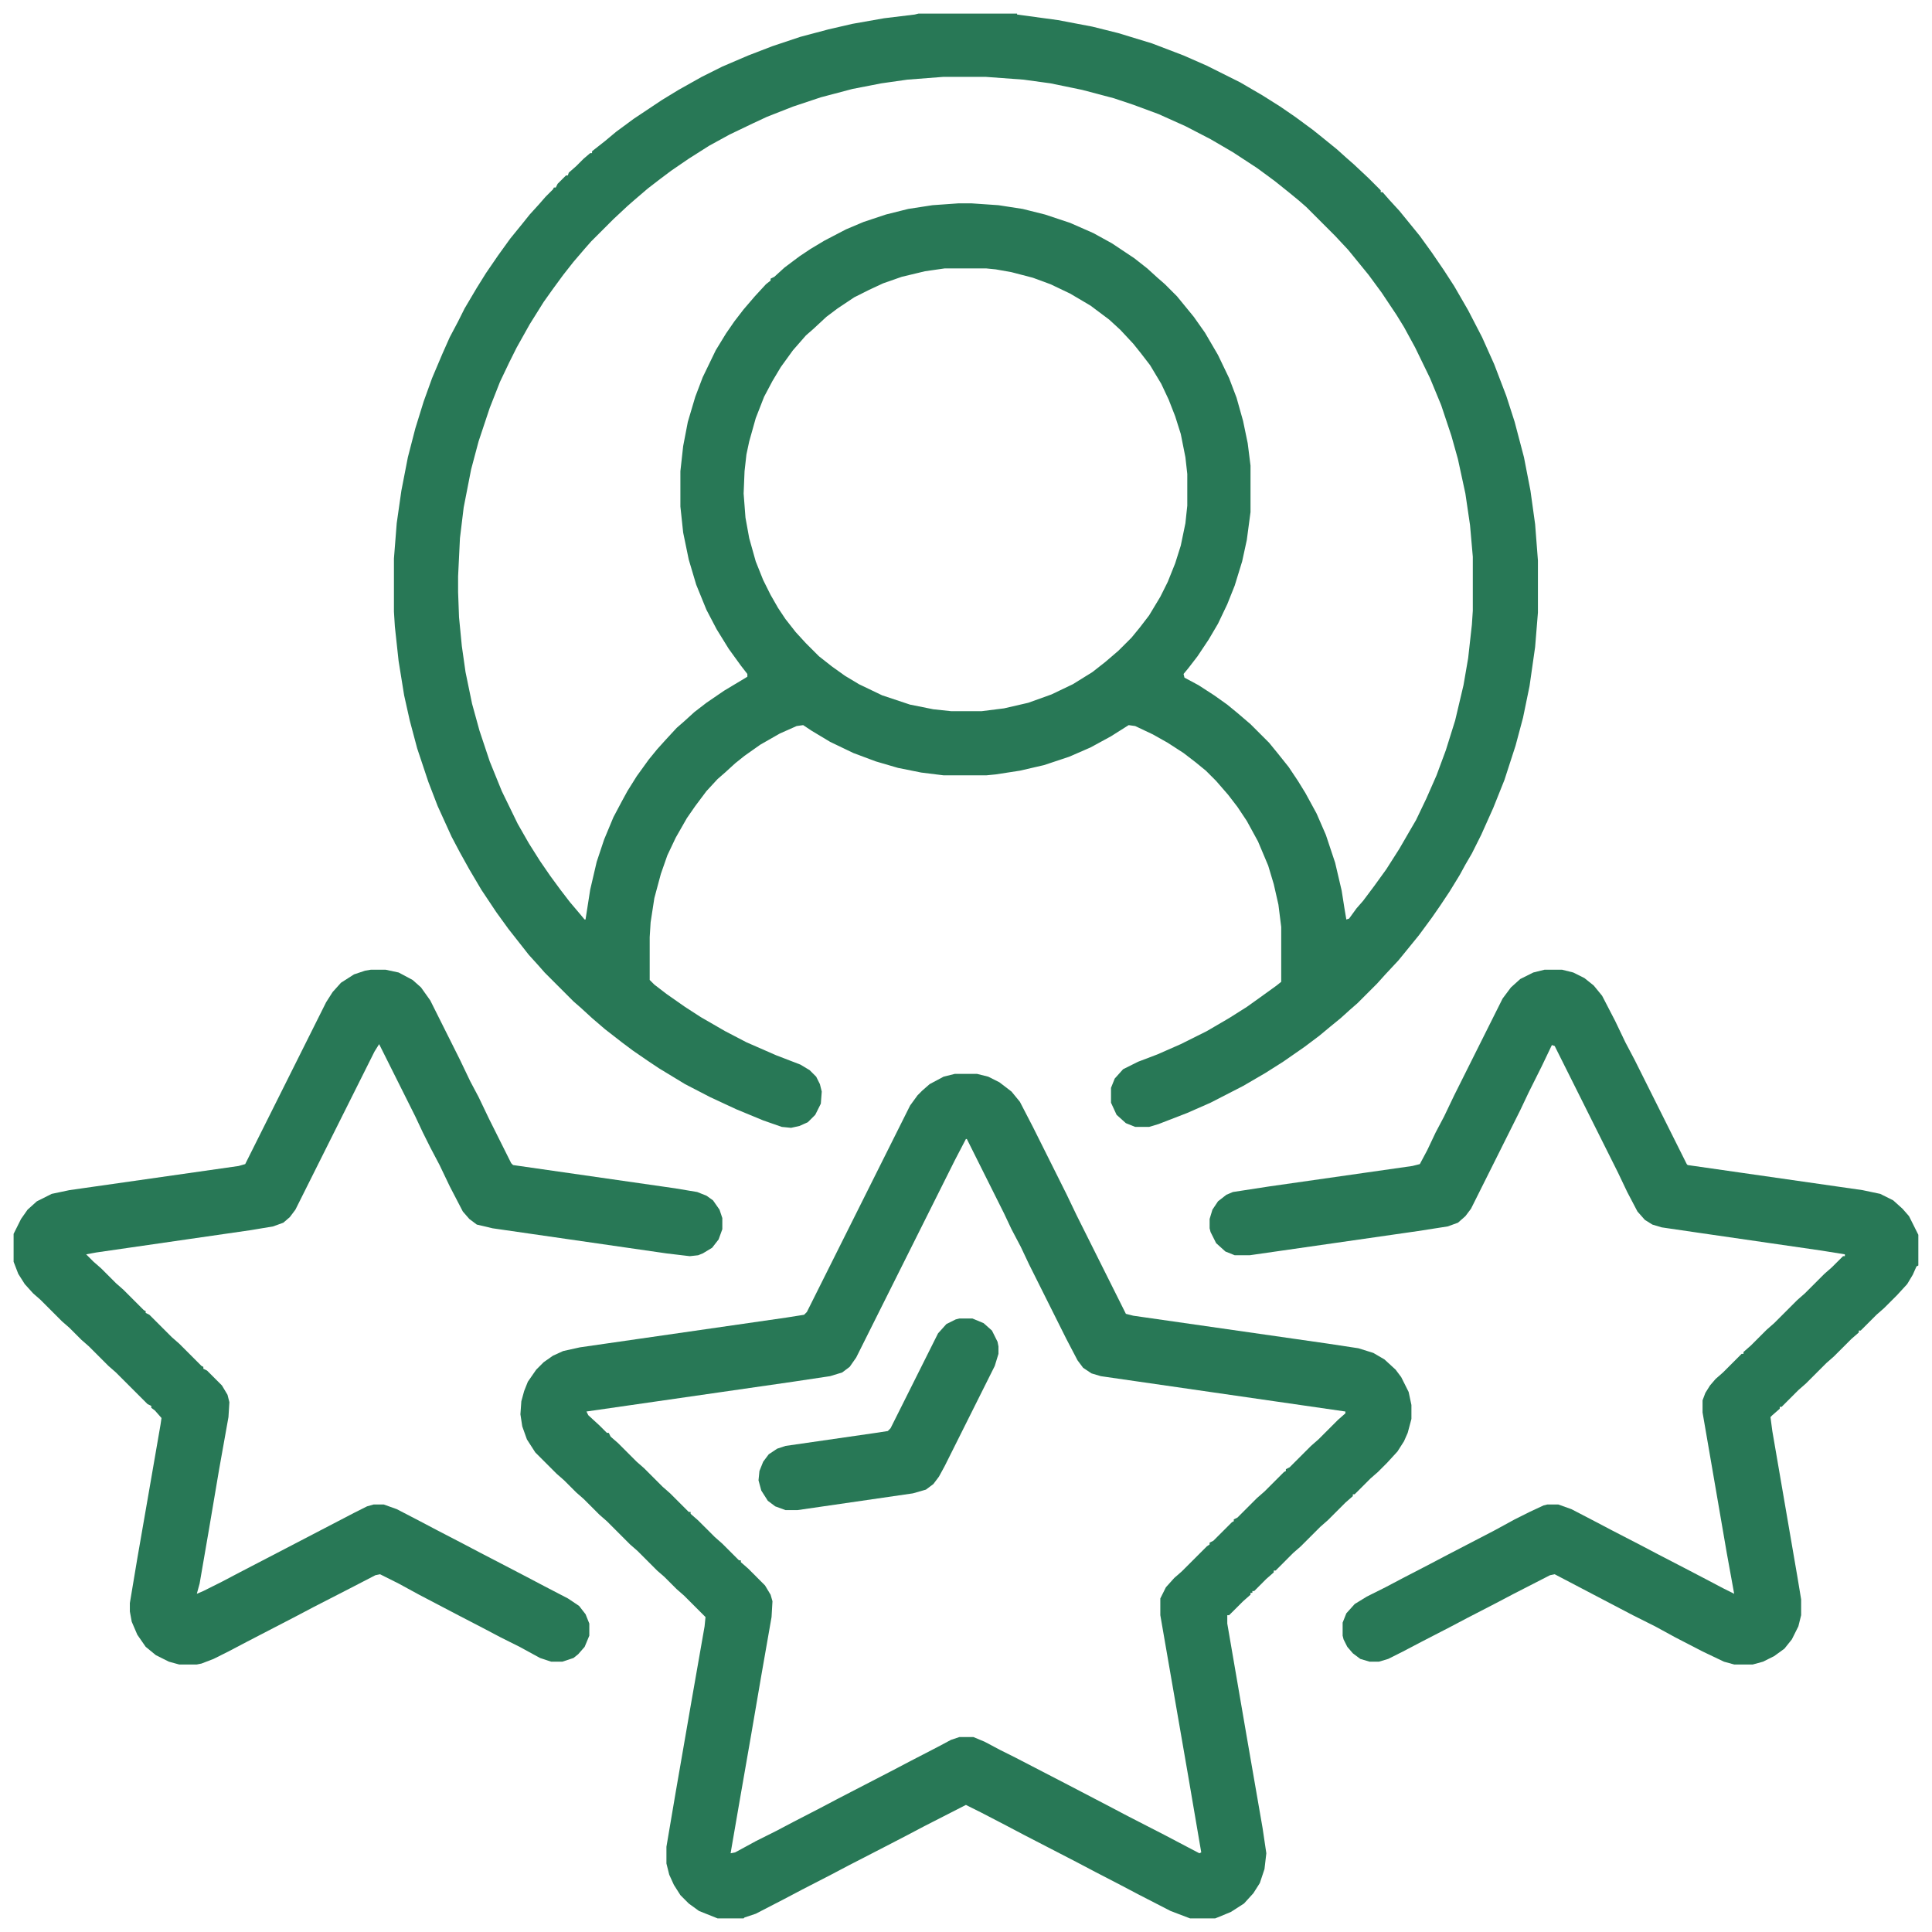
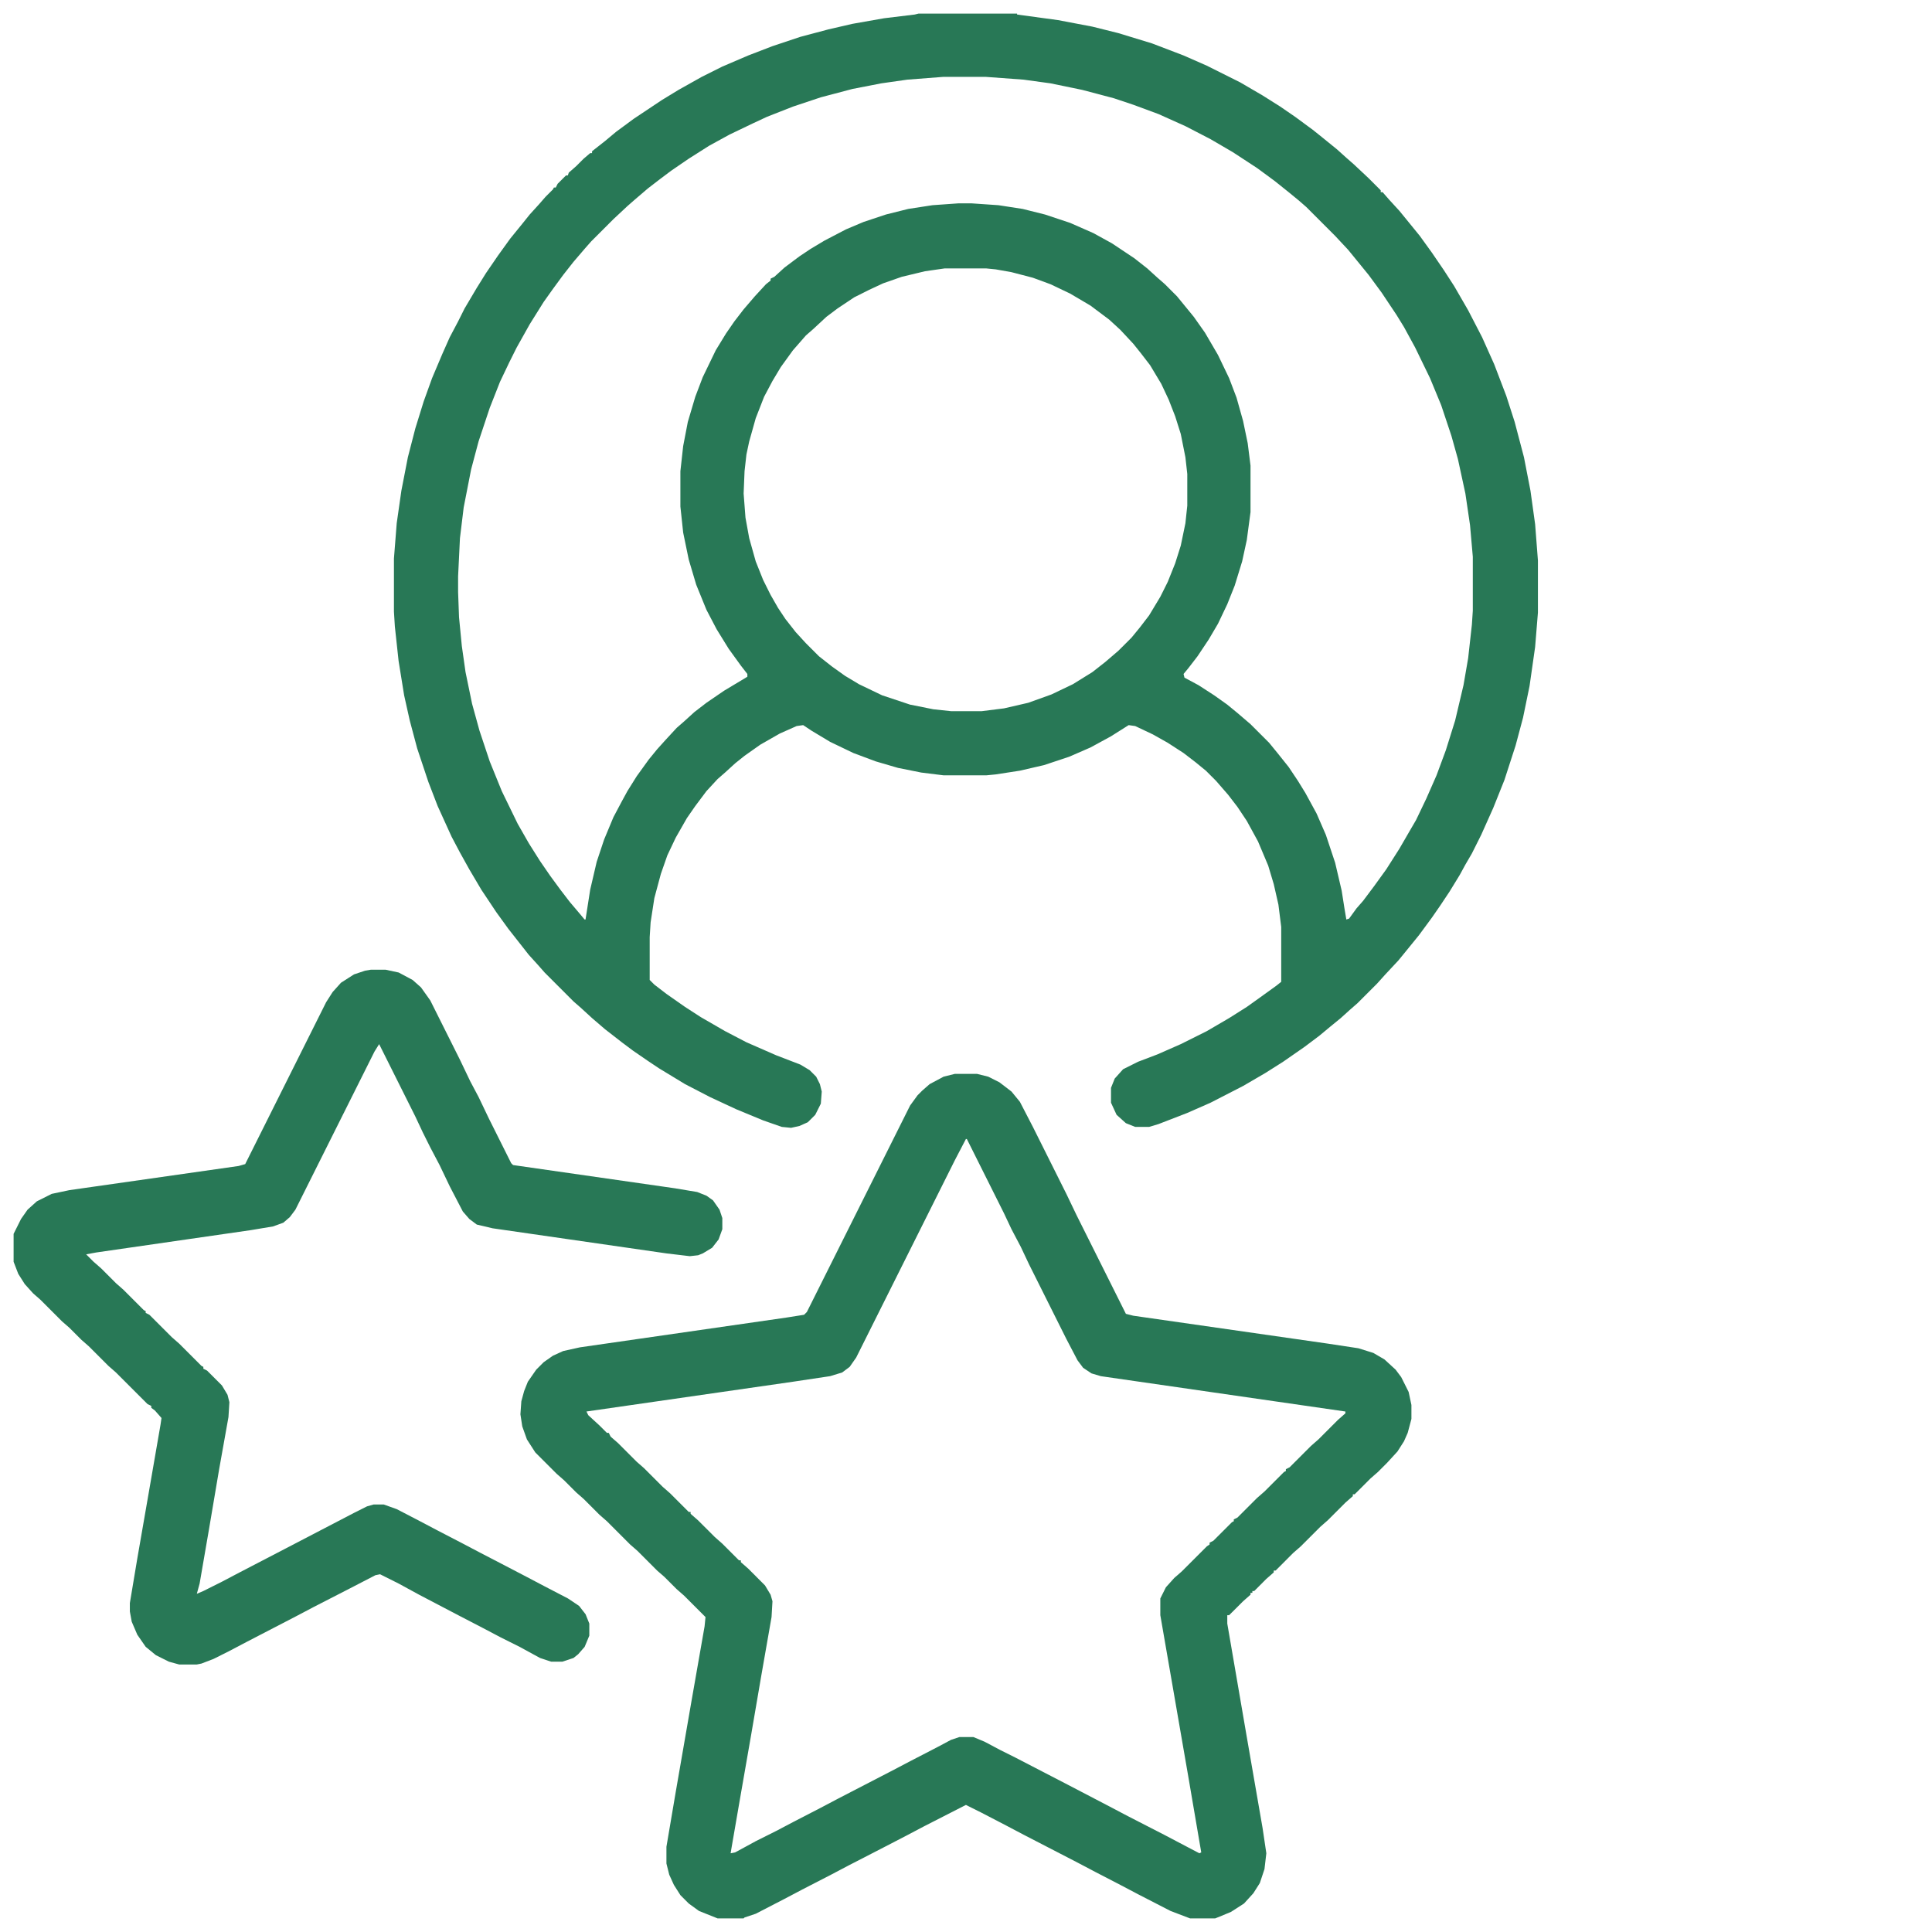
<svg xmlns="http://www.w3.org/2000/svg" width="71" height="71" viewBox="0 0 71 71" fill="none">
  <g id="2rIO2Lc5lqAsZN6zDZ25XLhcFVX" clip-path="url(#clip0_2971_20278)">
    <path id="Vector" d="M33.754 0.5H37.377V0.534L38.881 0.739L40.145 0.979L41.102 1.218L42.333 1.594L43.495 2.038L44.35 2.414L45.58 3.029L46.4 3.508L47.05 3.918L47.597 4.294L48.246 4.772L48.588 5.046L49.135 5.49L49.477 5.798L49.75 6.037L50.297 6.55L50.741 6.994V7.062H50.81L51.049 7.336L51.425 7.746L51.732 8.122L52.177 8.669L52.621 9.284L53.065 9.934L53.441 10.515L53.954 11.403L54.467 12.395L54.911 13.386L55.355 14.548L55.663 15.505L56.005 16.804L56.244 18.034L56.415 19.265L56.518 20.598V22.512L56.415 23.776L56.21 25.212L55.971 26.374L55.697 27.399L55.287 28.664L54.877 29.689L54.433 30.681L54.091 31.364L53.852 31.774L53.647 32.15L53.27 32.766L52.929 33.278L52.621 33.723L52.143 34.372L51.698 34.919L51.391 35.295L50.912 35.808L50.605 36.149L49.887 36.867L49.613 37.106L49.272 37.414L48.895 37.722L48.485 38.063L47.938 38.474L47.152 39.02L46.503 39.431L45.683 39.909L44.486 40.524L43.632 40.9L42.572 41.31L42.23 41.413H41.718L41.376 41.276L41.034 40.969L40.829 40.524V39.977L40.966 39.636L41.273 39.294L41.82 39.02L42.538 38.747L43.393 38.371L44.35 37.893L45.17 37.414L45.819 37.004L46.298 36.662L46.913 36.218L47.084 36.081V34.065L46.981 33.244L46.81 32.492L46.605 31.809L46.23 30.92L45.819 30.168L45.477 29.655L45.136 29.211L44.691 28.698L44.315 28.322L43.94 28.015L43.495 27.673L42.914 27.297L42.367 26.989L41.718 26.682L41.478 26.648L40.829 27.058L40.077 27.468L39.291 27.81L38.368 28.117L37.48 28.322L36.591 28.459L36.249 28.493H34.677L33.856 28.391L33.002 28.22L32.182 27.98L31.361 27.673L30.507 27.263L29.823 26.852L29.516 26.648L29.276 26.682L28.661 26.955L27.943 27.365L27.362 27.775L27.02 28.049L26.645 28.391L26.371 28.63L25.961 29.074L25.551 29.621L25.243 30.065L24.833 30.783L24.525 31.433L24.286 32.116L24.047 33.005L23.91 33.894L23.876 34.44V36.013L24.047 36.184L24.491 36.525L25.175 37.004L25.756 37.38L26.645 37.893L27.431 38.303L28.524 38.781L29.413 39.123L29.755 39.328L29.994 39.567L30.131 39.841L30.199 40.114L30.165 40.559L29.96 40.969L29.686 41.242L29.379 41.379L29.071 41.447L28.73 41.413L28.046 41.174L27.055 40.764L26.098 40.319L25.175 39.841L24.218 39.26L23.808 38.986L23.261 38.61L22.851 38.303L22.235 37.824L21.757 37.414L21.347 37.038L21.073 36.799L20.014 35.739L19.774 35.466L19.433 35.09L18.681 34.133L18.236 33.518L17.689 32.697L17.245 31.945L16.903 31.33L16.596 30.749L16.083 29.621L15.741 28.732L15.331 27.502L15.058 26.477L14.852 25.554L14.648 24.289L14.511 23.024L14.477 22.477V20.529L14.579 19.23L14.75 18.034L14.989 16.804L15.263 15.744L15.57 14.753L15.878 13.898L16.254 13.01L16.527 12.395L16.835 11.813L17.074 11.335L17.519 10.583L17.86 10.036L18.305 9.387L18.749 8.771L19.193 8.225L19.467 7.883L19.809 7.507L20.048 7.233L20.321 6.96L20.355 6.892H20.424L20.492 6.755L20.8 6.447H20.868L20.902 6.345L21.176 6.105L21.449 5.832L21.689 5.627H21.757V5.559L22.235 5.183L22.645 4.841L23.295 4.362L24.32 3.679L24.936 3.303L25.79 2.824L26.542 2.448L27.499 2.038L28.388 1.696L29.413 1.354L30.439 1.081L31.327 0.876L32.489 0.671L33.617 0.534L33.754 0.5ZM34.677 2.824L33.344 2.927L32.387 3.063L31.327 3.269L30.165 3.576L29.14 3.918L28.183 4.294L27.67 4.533L26.815 4.943L26.064 5.354L25.311 5.832L24.662 6.276L24.252 6.584L23.808 6.926L23.329 7.336L23.056 7.575L22.543 8.054L21.723 8.874L21.483 9.147L21.073 9.626L20.697 10.104L20.321 10.617L19.98 11.096L19.467 11.916L18.988 12.771L18.715 13.317L18.373 14.035L17.997 14.992L17.587 16.223L17.314 17.248L17.04 18.649L16.903 19.777L16.835 21.179V21.76L16.869 22.683L16.972 23.742L17.108 24.699L17.348 25.861L17.621 26.852L17.997 27.98L18.441 29.074L19.023 30.27L19.433 30.988L19.843 31.638L20.219 32.185L20.595 32.697L20.936 33.142L21.312 33.586L21.483 33.791H21.518L21.689 32.697L21.928 31.672L22.201 30.852L22.543 30.031L22.851 29.45L23.056 29.074L23.398 28.527L23.842 27.912L24.149 27.536L24.457 27.194L24.867 26.75L25.141 26.511L25.517 26.169L25.961 25.827L26.61 25.383L27.465 24.87V24.768L27.226 24.46L26.781 23.845L26.337 23.127L25.961 22.409L25.585 21.486L25.311 20.564L25.106 19.572L25.004 18.615V17.316L25.106 16.394L25.277 15.505L25.551 14.582L25.824 13.864L26.303 12.873L26.679 12.258L26.986 11.813L27.328 11.369L27.738 10.891L28.148 10.446L28.319 10.31V10.241L28.456 10.173L28.832 9.831L29.379 9.421L29.789 9.147L30.302 8.84L31.088 8.43L31.737 8.156L32.558 7.883L33.378 7.678L34.267 7.541L35.224 7.473H35.702L36.693 7.541L37.582 7.678L38.402 7.883L39.325 8.19L40.18 8.566L40.863 8.942L41.684 9.489L42.162 9.865L42.538 10.207L42.812 10.446L43.256 10.891L43.871 11.643L44.281 12.224L44.76 13.044L45.17 13.898L45.443 14.616L45.683 15.471L45.853 16.291L45.956 17.111V18.82L45.819 19.846L45.648 20.632L45.375 21.52L45.102 22.204L44.76 22.922L44.418 23.503L44.008 24.118L43.666 24.562L43.495 24.768L43.529 24.904L44.042 25.178L44.623 25.554L45.102 25.895L45.477 26.203L45.956 26.613L46.64 27.297L46.947 27.673L47.357 28.186L47.699 28.698L47.973 29.143L48.383 29.895L48.725 30.681L49.066 31.706L49.306 32.731L49.408 33.381L49.477 33.791L49.579 33.757L49.852 33.381L50.092 33.107L50.502 32.56L50.946 31.945L51.425 31.193L51.801 30.544L52.04 30.134L52.416 29.348L52.792 28.493L53.134 27.57L53.476 26.477L53.783 25.178L53.954 24.186L54.091 22.956L54.125 22.443V20.461L54.023 19.299L53.852 18.137L53.578 16.872L53.339 16.018L52.963 14.89L52.553 13.898L52.006 12.771L51.596 12.019L51.322 11.574L50.775 10.754L50.297 10.104L49.852 9.558L49.545 9.182L49.066 8.669L48.007 7.609L47.733 7.37L47.357 7.062L46.845 6.652L46.195 6.174L45.307 5.593L44.486 5.114L43.563 4.636L42.572 4.191L41.649 3.85L40.932 3.61L39.77 3.303L38.607 3.063L37.616 2.927L36.215 2.824H34.677ZM34.711 9.865L33.993 9.968L33.139 10.173L32.455 10.412L31.942 10.651L31.395 10.925L30.78 11.335L30.37 11.643L29.892 12.087L29.618 12.326L29.14 12.873L28.695 13.488L28.388 14.001L28.08 14.582L27.773 15.368L27.533 16.223L27.431 16.701L27.362 17.316L27.328 18.137L27.396 19.025L27.533 19.777L27.773 20.632L28.046 21.315L28.319 21.862L28.593 22.341L28.866 22.751L29.242 23.23L29.618 23.64L30.097 24.118L30.575 24.494L31.054 24.836L31.566 25.144L32.421 25.554L33.446 25.895L34.301 26.066L34.95 26.135H36.078L36.898 26.032L37.787 25.827L38.642 25.52L39.428 25.144L40.145 24.699L40.624 24.323L41.102 23.913L41.581 23.435L41.889 23.059L42.23 22.614L42.641 21.931L42.914 21.384L43.188 20.7L43.393 20.051L43.563 19.23L43.632 18.581V17.419L43.563 16.804L43.393 15.949L43.188 15.3L42.948 14.685L42.675 14.104L42.265 13.42L41.923 12.976L41.649 12.634L41.171 12.121L40.761 11.745L40.077 11.232L39.325 10.788L38.607 10.446L37.958 10.207L37.172 10.002L36.591 9.899L36.249 9.865H34.711Z" fill="#287856" />
    <path id="Vector_2" d="M35.087 39.465H35.907L36.317 39.567L36.727 39.773L37.172 40.114L37.48 40.49L37.958 41.413L39.188 43.874L39.565 44.66L41.376 48.283L41.649 48.352L48.793 49.377L49.921 49.548L50.468 49.719L50.878 49.958L51.288 50.334L51.493 50.607L51.767 51.154L51.869 51.633V52.145L51.732 52.658L51.596 52.966L51.356 53.342L50.98 53.752L50.639 54.094L50.365 54.333L49.784 54.914H49.716V54.982L49.442 55.222L48.793 55.871L48.52 56.11L47.802 56.828L47.528 57.067L46.879 57.717H46.81V57.785L46.537 58.024L46.093 58.469H46.024V58.537H45.956V58.605L45.683 58.845L45.17 59.357H45.102V59.665L45.819 63.835L46.4 67.185L46.537 68.107L46.469 68.689L46.298 69.201L46.059 69.577L45.717 69.953L45.238 70.261L44.828 70.432L44.657 70.5H43.734L43.017 70.227L41.82 69.611L41.171 69.269L40.248 68.791L39.599 68.449L37.616 67.424L36.967 67.082L36.044 66.603L35.497 66.33L33.959 67.116L33.31 67.458L32.387 67.936L31.19 68.552L30.541 68.894L29.481 69.44L28.832 69.782L27.773 70.329L27.362 70.466L27.328 70.5H26.371L25.688 70.227L25.311 69.953L25.004 69.645L24.765 69.269L24.594 68.894L24.491 68.483V67.868L24.833 65.852L25.414 62.502L25.893 59.768L25.927 59.426L25.141 58.64L24.867 58.4L24.423 57.956L24.149 57.717L23.432 56.999L23.158 56.76L22.304 55.905L22.03 55.666L21.449 55.085L21.176 54.846L20.731 54.401L20.458 54.162L19.672 53.376L19.364 52.898L19.193 52.419L19.125 51.975L19.159 51.496L19.262 51.12L19.398 50.778L19.706 50.334L19.98 50.06L20.321 49.821L20.697 49.65L21.312 49.514L28.9 48.42L29.55 48.317L29.652 48.215L33.446 40.627L33.72 40.251L33.891 40.08L34.164 39.841L34.677 39.567L35.087 39.465ZM35.497 41.857L35.087 42.644L31.464 49.89L31.225 50.231L30.951 50.437L30.507 50.573L29.14 50.778L21.552 51.872L21.62 52.009L22.03 52.385L22.304 52.658H22.372L22.44 52.795L22.714 53.034L23.398 53.718L23.671 53.957L24.355 54.641L24.628 54.88L25.311 55.563H25.38V55.632L25.653 55.871L26.269 56.486L26.542 56.726L27.157 57.341H27.226V57.409L27.499 57.648L28.114 58.264L28.319 58.605L28.388 58.845L28.354 59.426L27.977 61.579L27.602 63.767L27.191 66.125L26.884 67.902L26.85 68.107L27.02 68.073L27.773 67.663L28.524 67.287L29.174 66.945L30.165 66.433L30.814 66.091L32.797 65.065L33.446 64.724L34.438 64.211L34.95 63.938L35.258 63.835H35.77L36.181 64.006L36.762 64.314L37.309 64.587L38.3 65.1L39.223 65.578L40.795 66.398L41.444 66.74L42.777 67.424L44.076 68.107L44.145 68.073L43.666 65.27L42.641 59.357V58.742L42.846 58.332L43.153 57.99L43.427 57.751L44.35 56.828L44.452 56.76V56.691L44.589 56.623L45.273 55.94L45.341 55.905V55.837L45.477 55.769L46.195 55.051L46.469 54.812L47.187 54.094L47.255 54.06V53.991L47.392 53.923L48.178 53.137L48.451 52.898L49.169 52.18L49.442 51.94V51.872L40.453 50.573L40.111 50.471L39.804 50.266L39.599 49.992L39.188 49.206L37.821 46.472L37.514 45.822L37.172 45.173L36.898 44.592L35.531 41.857H35.497Z" fill="#287856" />
-     <path id="Vector_3" d="M56.758 35.637H57.407L57.817 35.739L58.227 35.944L58.569 36.218L58.877 36.594L59.355 37.517L59.731 38.303L60.073 38.952L61.987 42.78L62.022 42.815L68.447 43.737L69.097 43.874L69.575 44.113L69.917 44.421L70.156 44.694L70.498 45.378V46.506L70.43 46.54L70.293 46.848L70.088 47.19L69.712 47.6L69.233 48.078L68.96 48.317L68.379 48.898H68.311V48.967L68.037 49.206L67.388 49.855L67.114 50.095L66.362 50.847L66.089 51.086L65.474 51.701H65.405V51.77L65.132 52.009L65.064 52.077L65.132 52.59L66.055 57.956L66.191 58.776V59.357L66.089 59.768L65.85 60.246L65.576 60.588L65.2 60.861L64.79 61.066L64.414 61.169H63.73L63.355 61.066L62.568 60.69L61.577 60.178L60.825 59.768L60.005 59.357L58.569 58.605L57.134 57.853L56.963 57.888L55.63 58.571L54.98 58.913L53.921 59.46L53.272 59.802L52.212 60.349L51.562 60.69L51.016 60.964L50.674 61.066H50.332L49.99 60.964L49.717 60.759L49.512 60.52L49.375 60.246L49.341 60.109V59.631L49.477 59.289L49.785 58.947L50.23 58.674L50.913 58.332L51.562 57.99L52.485 57.512L53.135 57.17L54.912 56.247L55.664 55.837L56.211 55.563L56.724 55.324L56.86 55.29H57.27L57.749 55.461L58.603 55.905L59.253 56.247L60.312 56.794L60.962 57.136L61.885 57.614L62.671 58.024L63.32 58.366L63.73 58.571L63.457 57.067L62.91 53.889L62.568 51.906V51.462L62.671 51.188L62.842 50.915L63.047 50.676L63.32 50.437L64.004 49.753H64.072V49.685L64.346 49.445L64.927 48.864L65.2 48.625L66.055 47.77L66.328 47.531L67.046 46.813L67.319 46.574L67.73 46.164H67.798V46.096L66.943 45.959L62.466 45.31L61.065 45.105L60.723 45.002L60.449 44.831L60.176 44.523L59.8 43.806L59.458 43.088L57.134 38.44L57.031 38.405L56.655 39.191L56.177 40.148L55.869 40.798L54.058 44.421L53.852 44.694L53.579 44.934L53.203 45.07L52.109 45.241L45.923 46.13H45.376L45.034 45.993L44.692 45.685L44.487 45.275L44.453 45.139V44.797L44.556 44.455L44.761 44.148L45.068 43.908L45.308 43.806L46.641 43.601L51.904 42.849L52.178 42.78L52.451 42.268L52.759 41.618L53.066 41.037L53.442 40.251L55.22 36.696L55.527 36.286L55.869 35.978L56.348 35.739L56.758 35.637Z" fill="#287856" />
    <path id="Vector_4" d="M13.625 35.637H14.172L14.65 35.739L15.163 36.013L15.471 36.286L15.812 36.765L16.906 38.952L17.282 39.738L17.59 40.319L17.966 41.105L18.786 42.746L18.855 42.815L24.802 43.669L25.622 43.806L25.964 43.942L26.203 44.113L26.442 44.455L26.545 44.763V45.173L26.408 45.549L26.169 45.856L25.827 46.062L25.656 46.13L25.349 46.164L24.494 46.062L18.102 45.139L17.521 45.002L17.248 44.797L17.009 44.523L16.53 43.601L16.154 42.815L15.812 42.165L15.539 41.618L15.266 41.037L13.933 38.371L13.762 38.645L10.856 44.455L10.651 44.728L10.412 44.934L10.036 45.07L9.216 45.207L3.542 46.027L3.166 46.096L3.439 46.369L3.713 46.608L4.26 47.155L4.533 47.395L5.285 48.147L5.354 48.181V48.249L5.49 48.317L6.311 49.138L6.584 49.377L7.404 50.197L7.473 50.231V50.3L7.609 50.368L8.156 50.915L8.361 51.257L8.43 51.53L8.396 52.077L8.054 53.991L7.678 56.213L7.336 58.195L7.233 58.571L7.473 58.469L8.156 58.127L8.806 57.785L10.515 56.897L13.01 55.598L13.488 55.358L13.727 55.29H14.104L14.582 55.461L15.437 55.905L16.086 56.247L17.009 56.726L17.658 57.067L18.581 57.546L19.367 57.956L20.017 58.298L20.871 58.742L21.281 59.016L21.52 59.323L21.657 59.665V60.109L21.486 60.52L21.247 60.793L21.076 60.93L20.666 61.066H20.256L19.846 60.93L19.094 60.52L18.41 60.178L17.761 59.836L16.838 59.357L15.402 58.605L14.65 58.195L13.967 57.853L13.796 57.888L12.873 58.366L11.54 59.05L10.891 59.392L9.045 60.349L8.396 60.69L7.849 60.964L7.404 61.135L7.233 61.169H6.584L6.208 61.066L5.729 60.827L5.354 60.52L5.046 60.075L4.841 59.597L4.772 59.221V58.913L5.046 57.273L5.456 54.914L5.9 52.351L5.935 52.111L5.695 51.838L5.559 51.735V51.667L5.422 51.599L4.26 50.437L3.986 50.197L3.269 49.48L2.995 49.24L2.551 48.796L2.277 48.557L1.491 47.77L1.218 47.531L0.91 47.19L0.671 46.813L0.5 46.369V45.344L0.773 44.797L1.013 44.455L1.354 44.148L1.901 43.874L2.551 43.737L8.771 42.849L9.011 42.78L11.984 36.833L12.224 36.457L12.531 36.115L13.01 35.808L13.42 35.671L13.625 35.637Z" fill="#287856" />
-     <path id="Vector_5" d="M35.258 48.454H35.736L36.147 48.625L36.454 48.898L36.659 49.309L36.693 49.48V49.753L36.557 50.197L34.711 53.889L34.506 54.265L34.301 54.538L34.027 54.743L33.549 54.88L29.311 55.495H28.866L28.49 55.358L28.217 55.153L27.977 54.777L27.875 54.401L27.909 54.06L28.046 53.718L28.251 53.444L28.559 53.239L28.866 53.137L32.182 52.658L32.626 52.59L32.728 52.487L34.472 49.001L34.779 48.659L35.121 48.488L35.258 48.454Z" fill="#287856" />
  </g>
  <defs>
    <clipPath id="clip0_2971_20278">
      <rect width="70" height="70" fill="white" transform="translate(0.5 0.5)" />
    </clipPath>
  </defs>
</svg>